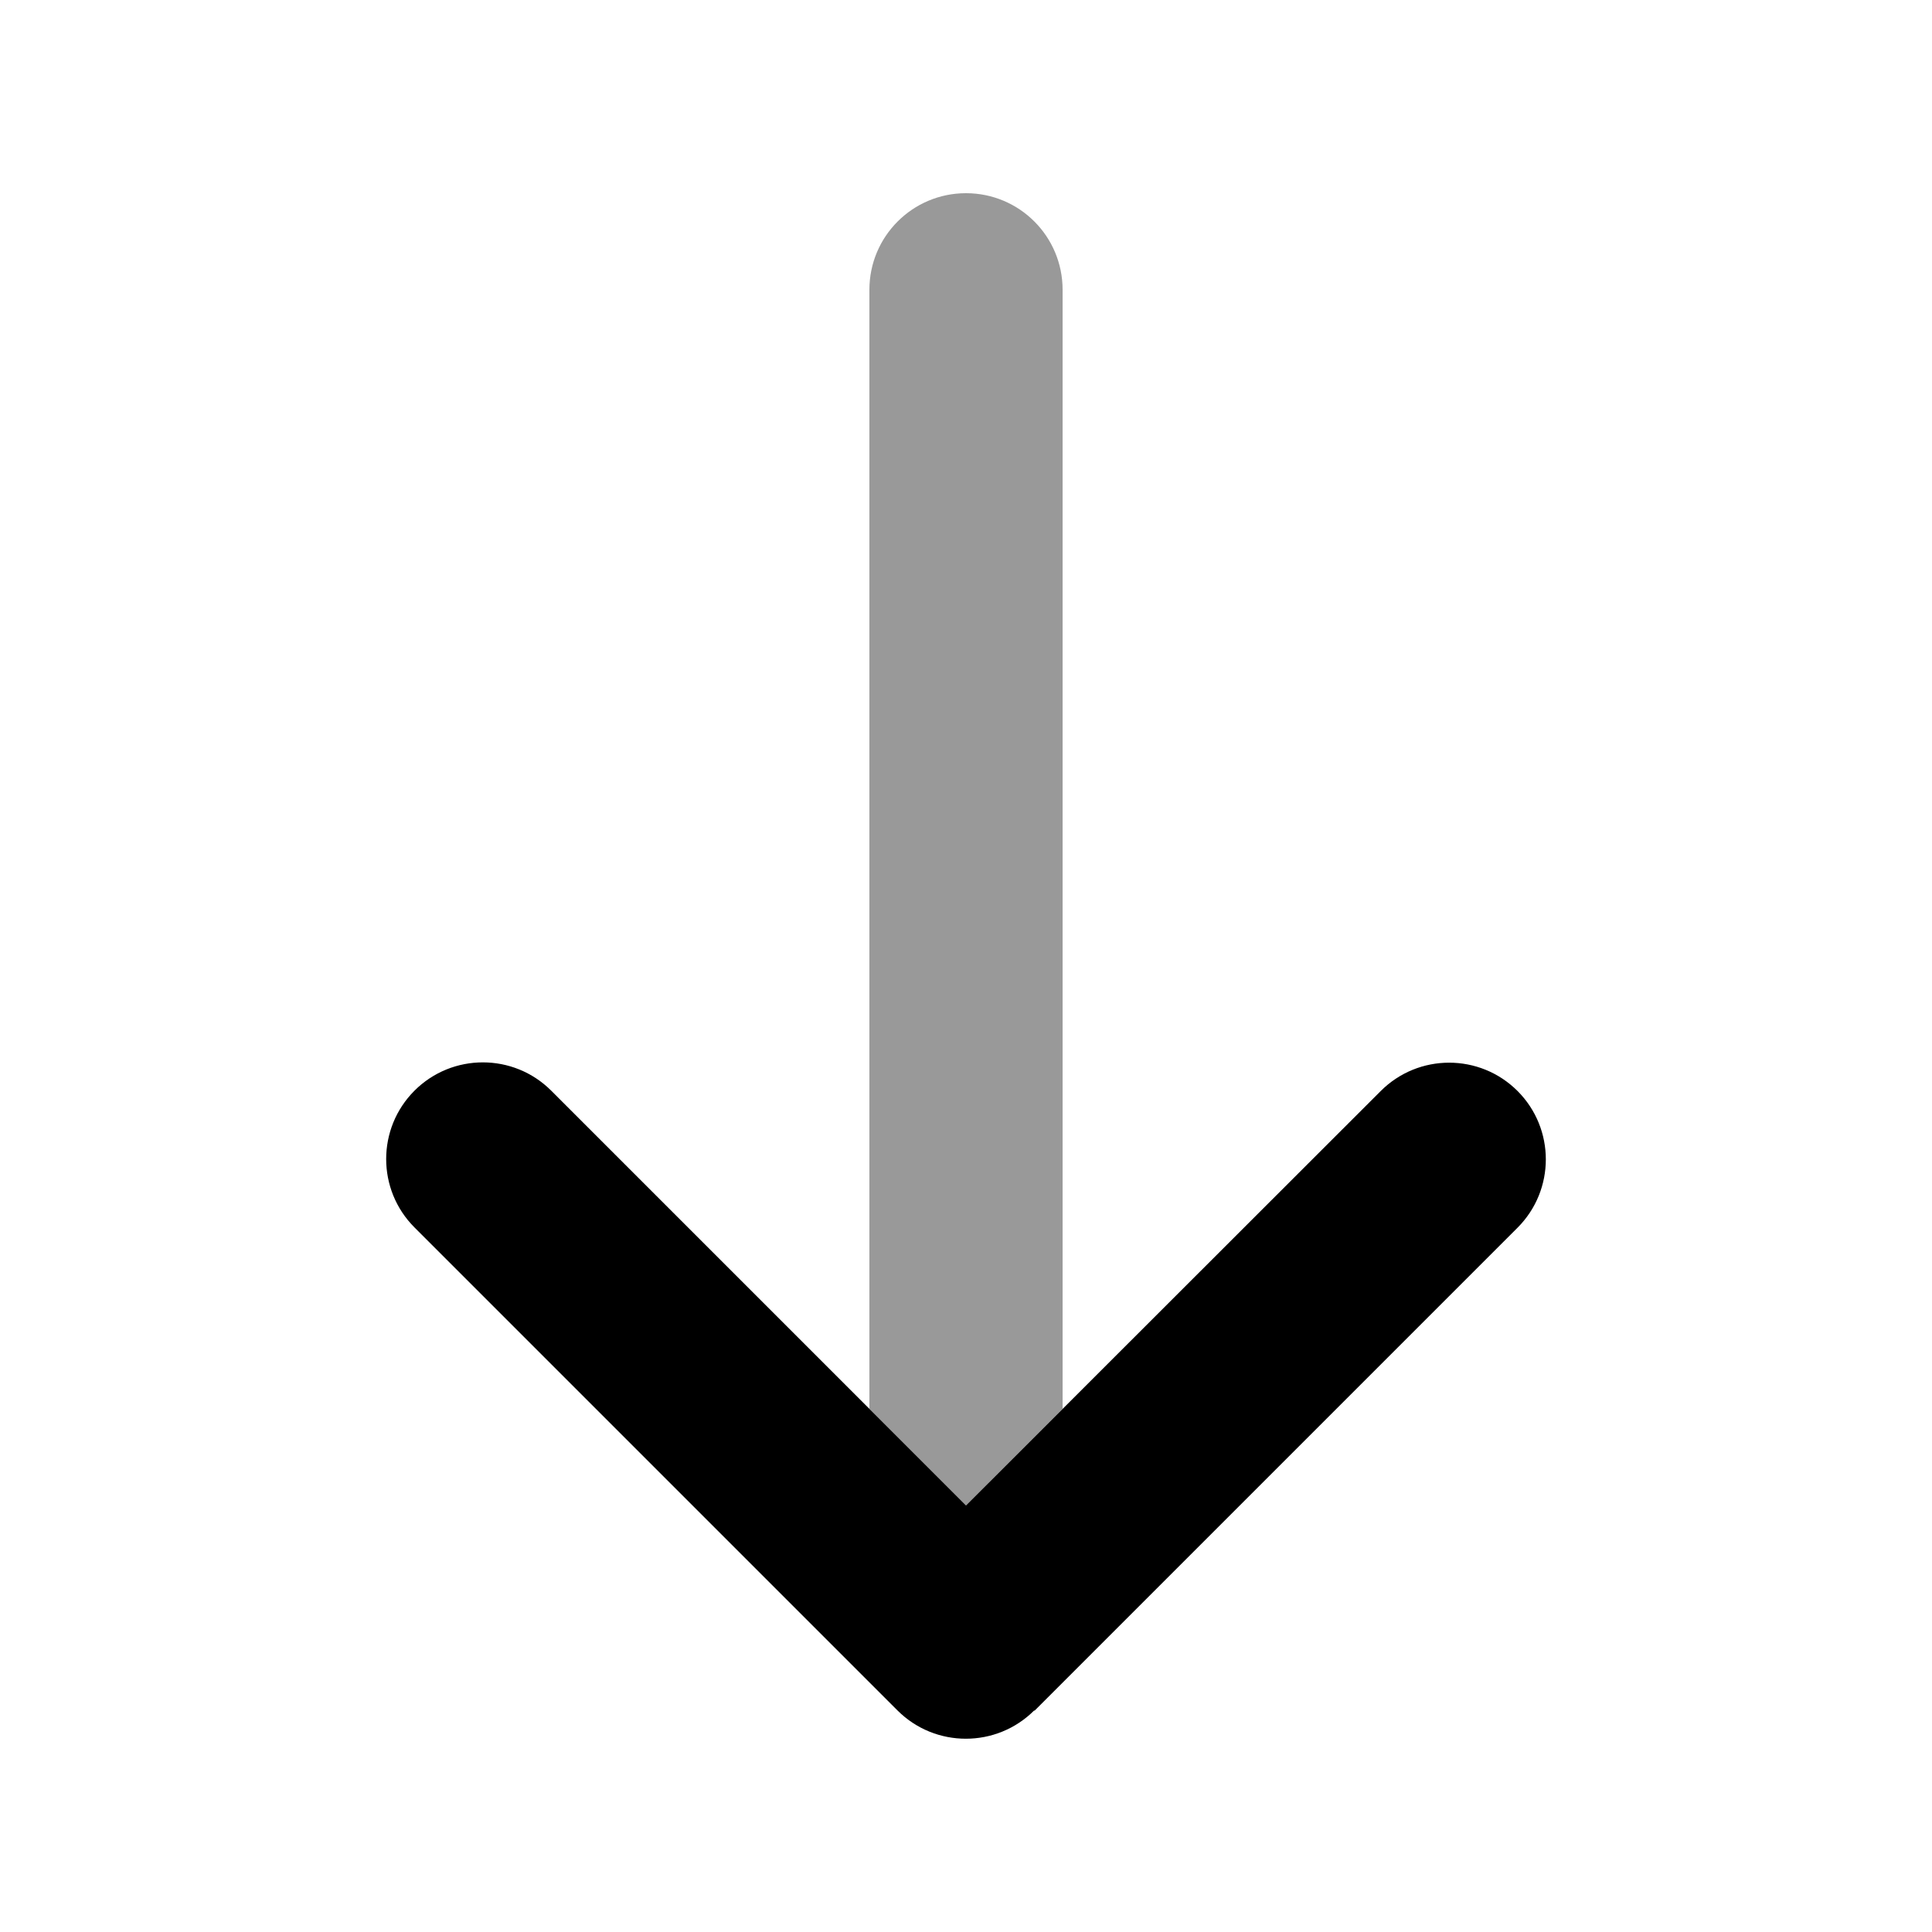
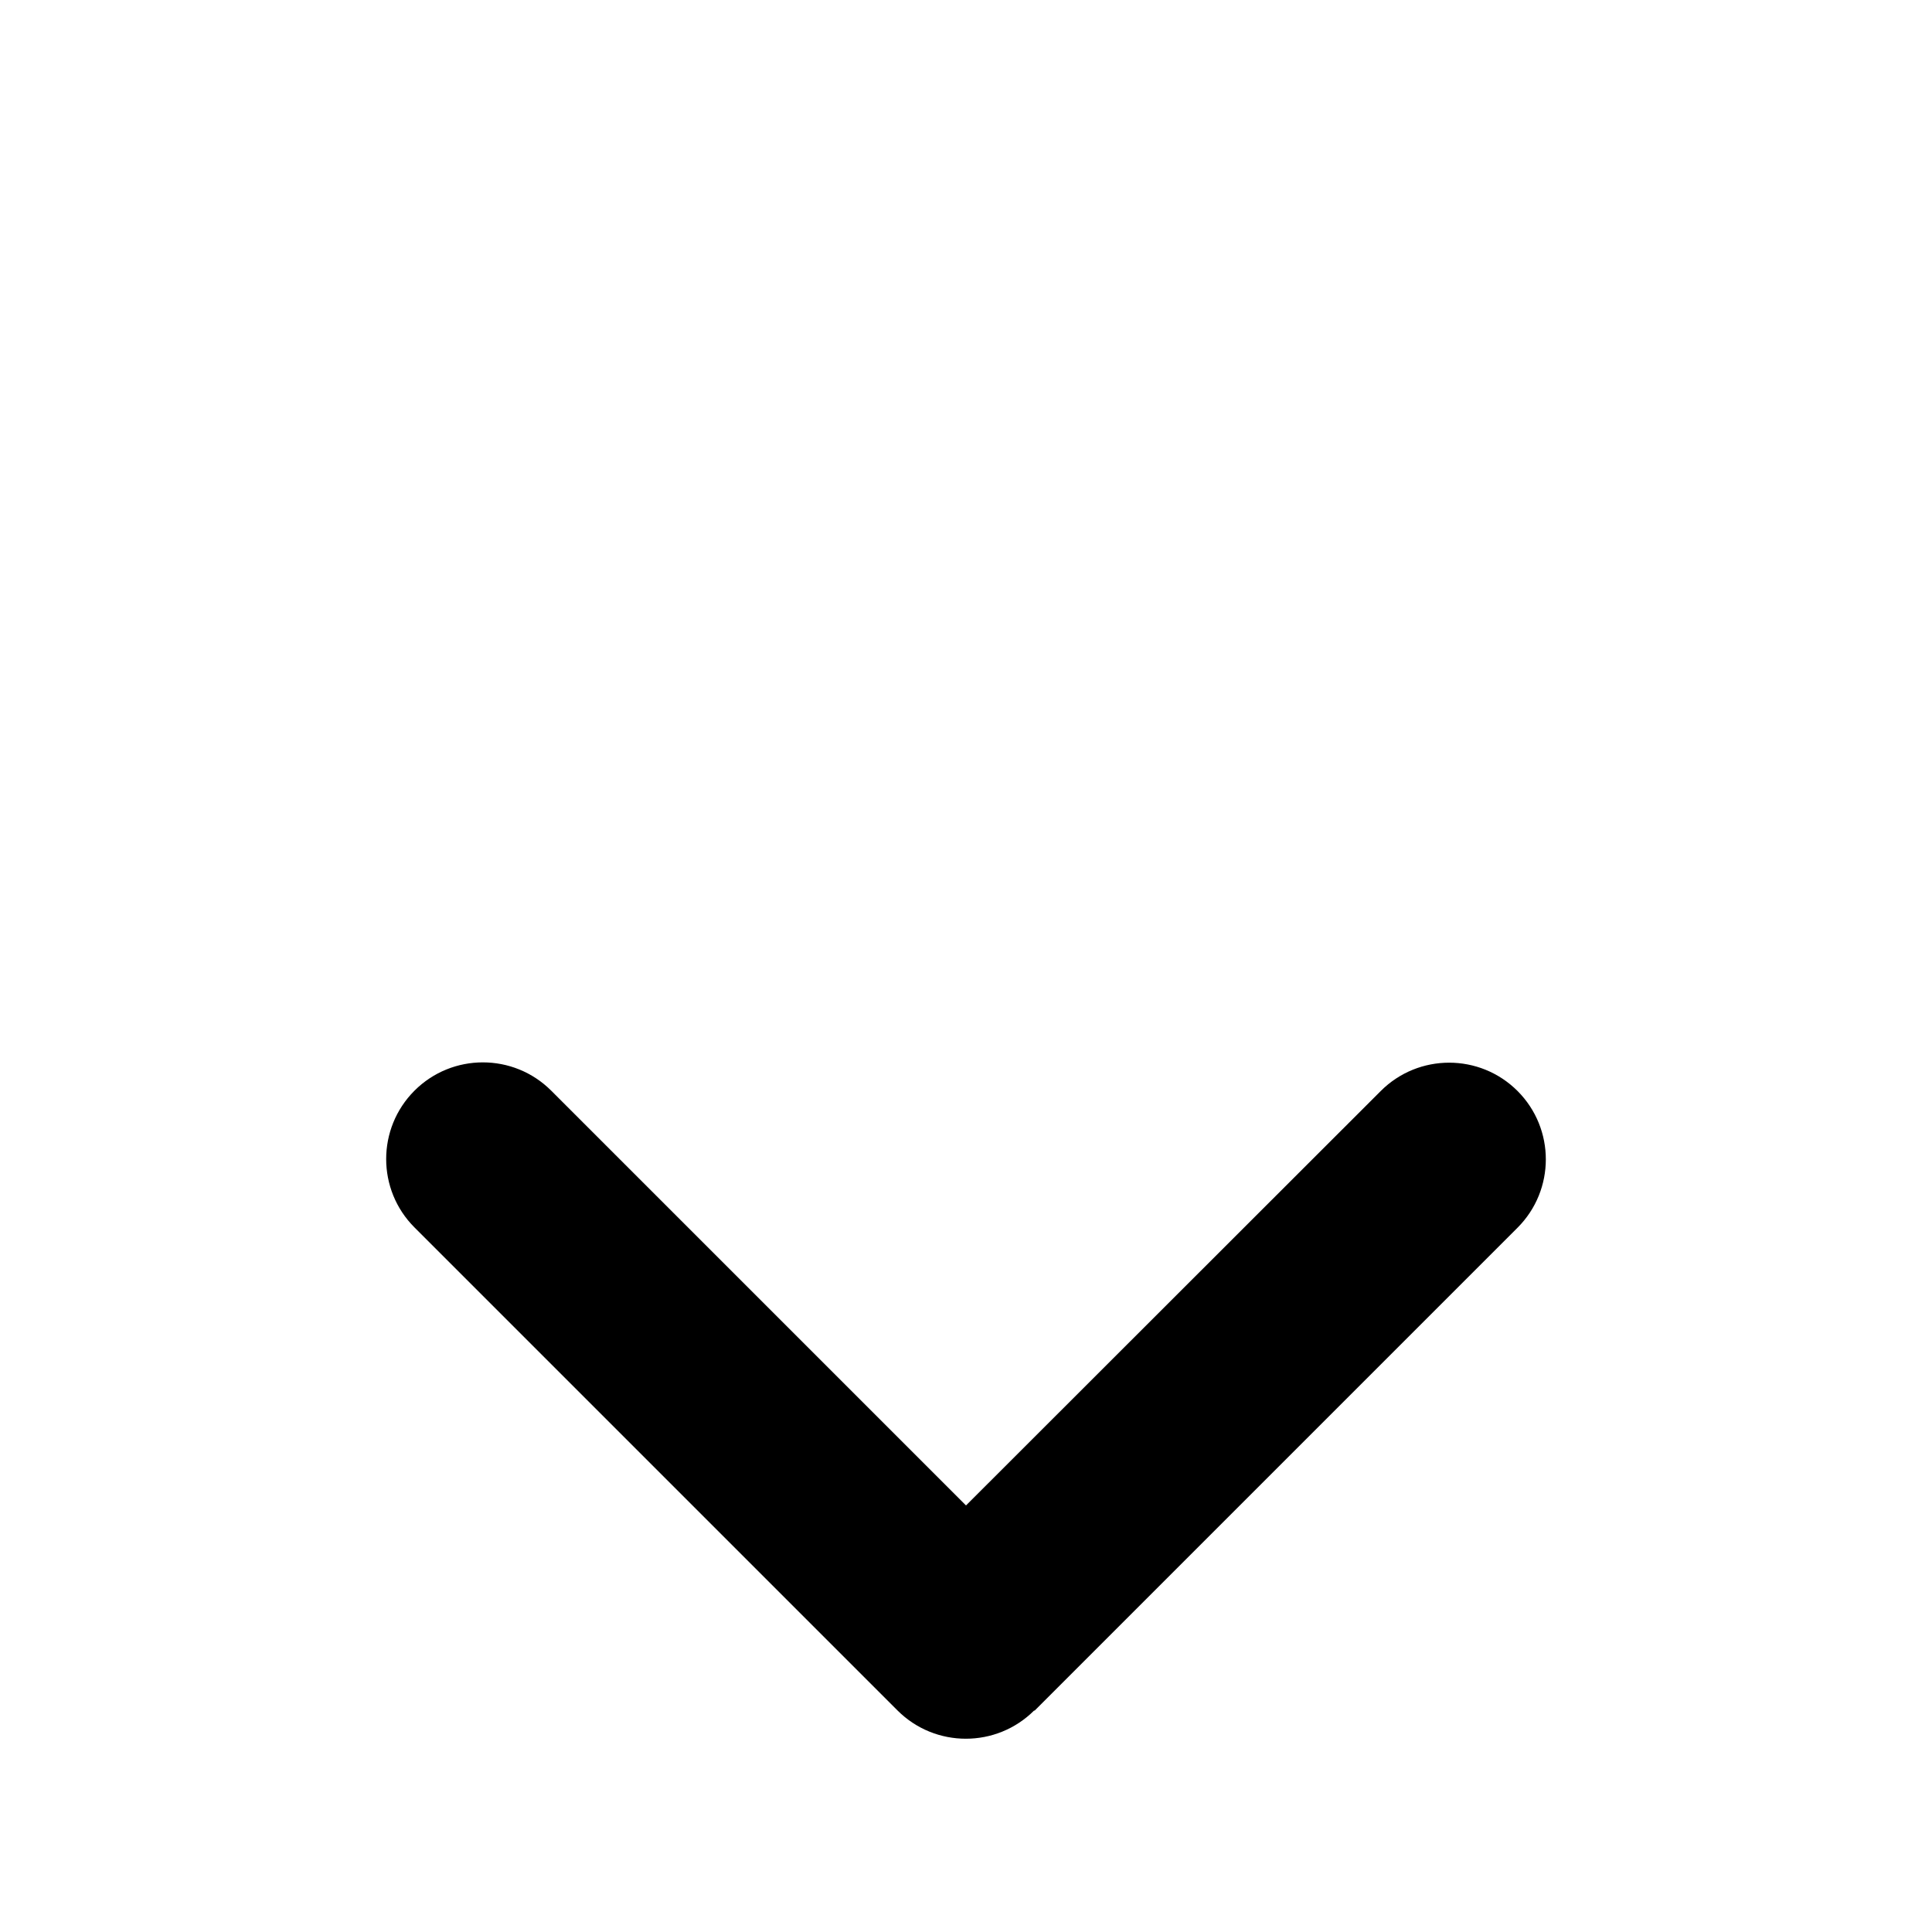
<svg xmlns="http://www.w3.org/2000/svg" viewBox="0 0 640 640">
-   <path opacity=".4" fill="currentColor" d="M288 96L288 466.7L320 498.7L352 466.7L352 96C352 78.3 337.7 64 320 64C302.3 64 288 78.3 288 96z" />
  <path fill="currentColor" d="M342.6 566.6C330.1 579.1 309.8 579.1 297.3 566.6L137.3 406.6C124.8 394.1 124.8 373.8 137.3 361.3C149.8 348.8 170.1 348.8 182.6 361.3L320 498.7L457.4 361.4C469.9 348.9 490.2 348.9 502.7 361.4C515.2 373.9 515.2 394.2 502.7 406.7L342.7 566.7z" />
</svg>